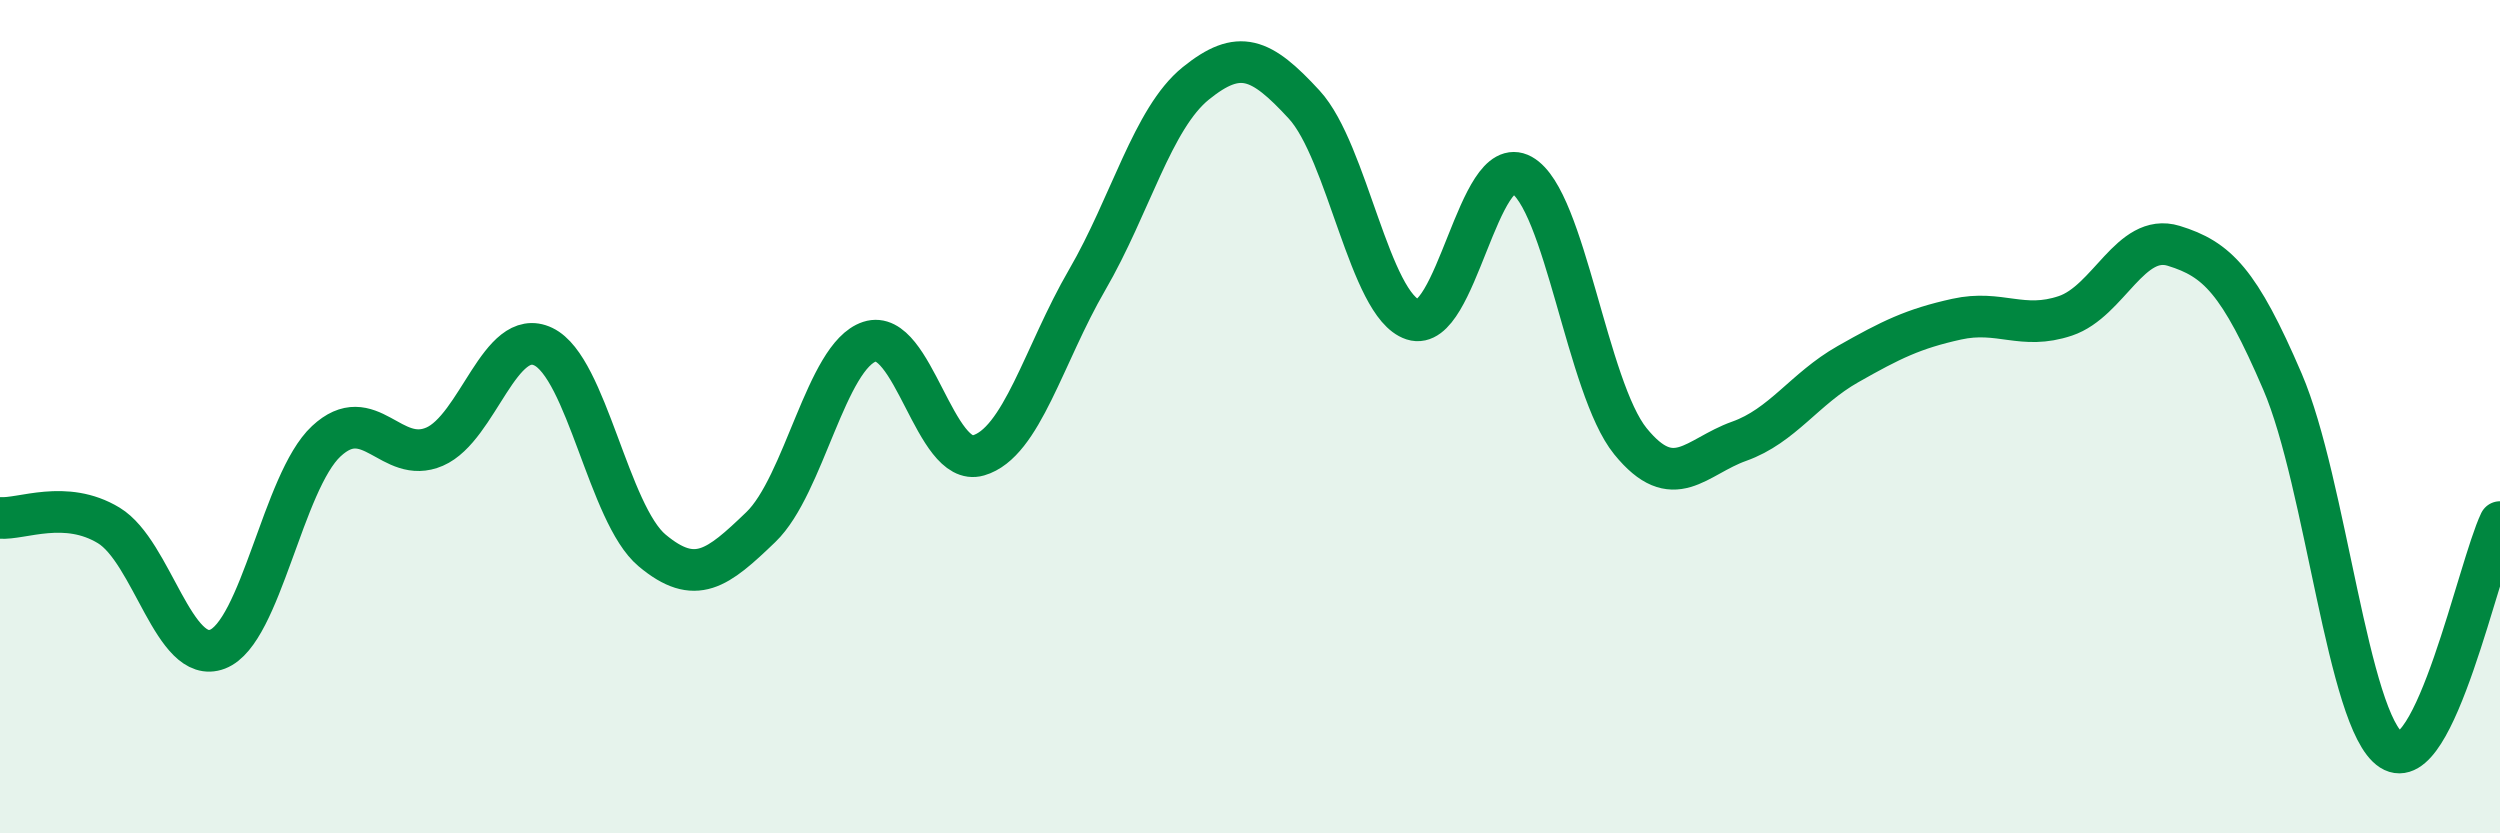
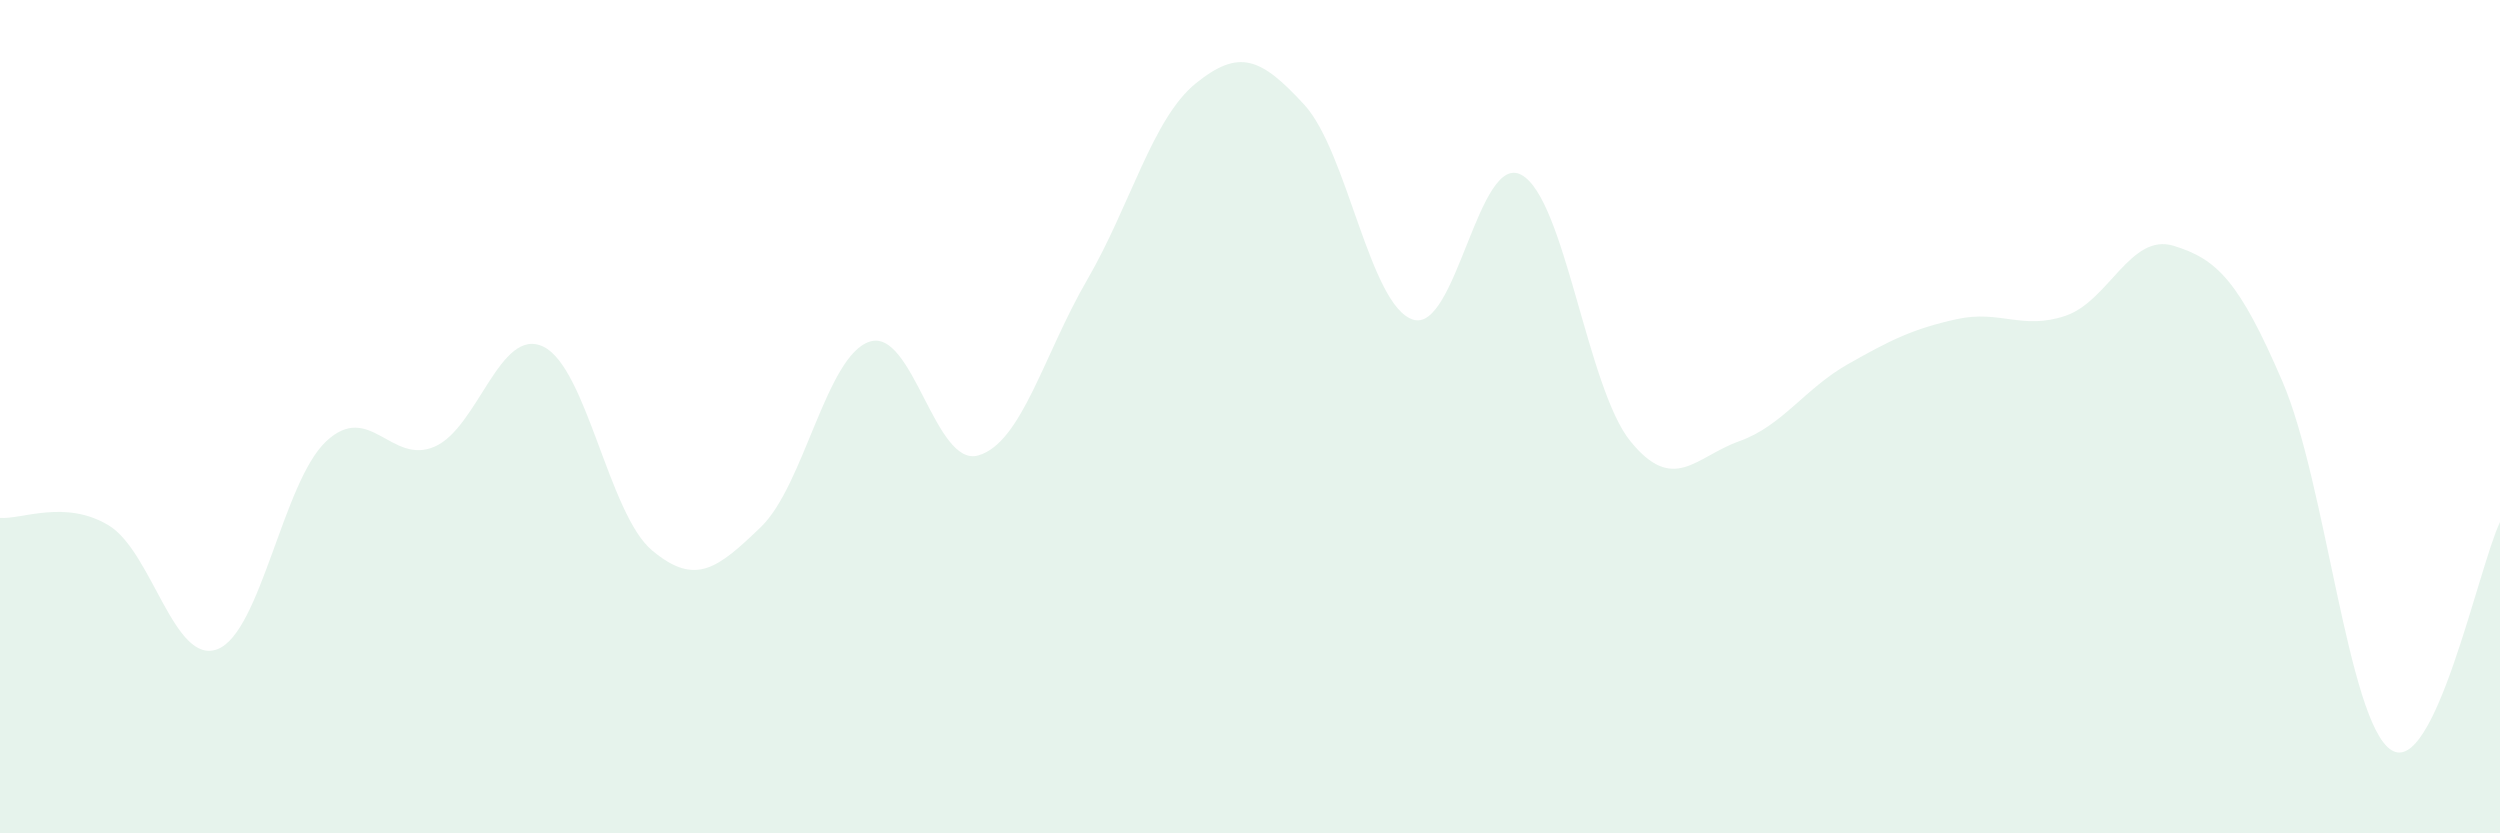
<svg xmlns="http://www.w3.org/2000/svg" width="60" height="20" viewBox="0 0 60 20">
  <path d="M 0,12.43 C 0.52,12.47 1.57,11.98 2.61,12.61 C 3.65,13.24 4.18,15.98 5.22,15.58 C 6.26,15.18 6.79,11.56 7.83,10.59 C 8.87,9.62 9.39,11.17 10.43,10.72 C 11.47,10.27 12,7.82 13.04,8.32 C 14.08,8.82 14.61,12.34 15.65,13.21 C 16.69,14.08 17.22,13.65 18.26,12.65 C 19.3,11.65 19.83,8.54 20.87,8.2 C 21.91,7.86 22.44,11.23 23.48,10.93 C 24.52,10.63 25.05,8.51 26.09,6.72 C 27.13,4.93 27.66,2.84 28.7,2 C 29.74,1.16 30.26,1.38 31.3,2.51 C 32.34,3.64 32.87,7.33 33.91,7.67 C 34.95,8.01 35.48,3.62 36.52,4.2 C 37.56,4.78 38.09,9.31 39.13,10.59 C 40.17,11.87 40.7,10.96 41.74,10.59 C 42.78,10.22 43.31,9.33 44.35,8.74 C 45.39,8.15 45.92,7.89 46.96,7.66 C 48,7.43 48.53,7.93 49.57,7.58 C 50.61,7.23 51.13,5.58 52.17,5.9 C 53.21,6.22 53.74,6.74 54.78,9.16 C 55.82,11.58 56.35,17.33 57.39,18 C 58.43,18.67 59.48,13.62 60,12.53L60 20L0 20Z" fill="#008740" opacity="0.1" stroke-linecap="round" stroke-linejoin="round" />
-   <path d="M 0,12.43 C 0.52,12.47 1.57,11.98 2.61,12.61 C 3.65,13.24 4.18,15.98 5.22,15.58 C 6.26,15.18 6.79,11.56 7.83,10.59 C 8.87,9.62 9.39,11.17 10.43,10.72 C 11.47,10.27 12,7.82 13.04,8.32 C 14.08,8.82 14.61,12.34 15.65,13.21 C 16.69,14.08 17.22,13.65 18.26,12.65 C 19.3,11.65 19.83,8.54 20.87,8.2 C 21.91,7.86 22.44,11.23 23.48,10.93 C 24.52,10.63 25.05,8.51 26.09,6.72 C 27.13,4.93 27.66,2.84 28.7,2 C 29.74,1.16 30.26,1.38 31.3,2.51 C 32.34,3.64 32.87,7.33 33.91,7.67 C 34.95,8.01 35.48,3.62 36.52,4.2 C 37.56,4.78 38.09,9.31 39.13,10.59 C 40.17,11.87 40.7,10.96 41.74,10.59 C 42.78,10.22 43.31,9.33 44.35,8.74 C 45.39,8.15 45.92,7.89 46.96,7.66 C 48,7.43 48.53,7.93 49.57,7.58 C 50.61,7.23 51.13,5.58 52.17,5.9 C 53.21,6.22 53.74,6.74 54.78,9.16 C 55.82,11.58 56.35,17.33 57.39,18 C 58.43,18.67 59.48,13.62 60,12.53" stroke="#008740" stroke-width="1" fill="none" stroke-linecap="round" stroke-linejoin="round" />
</svg>